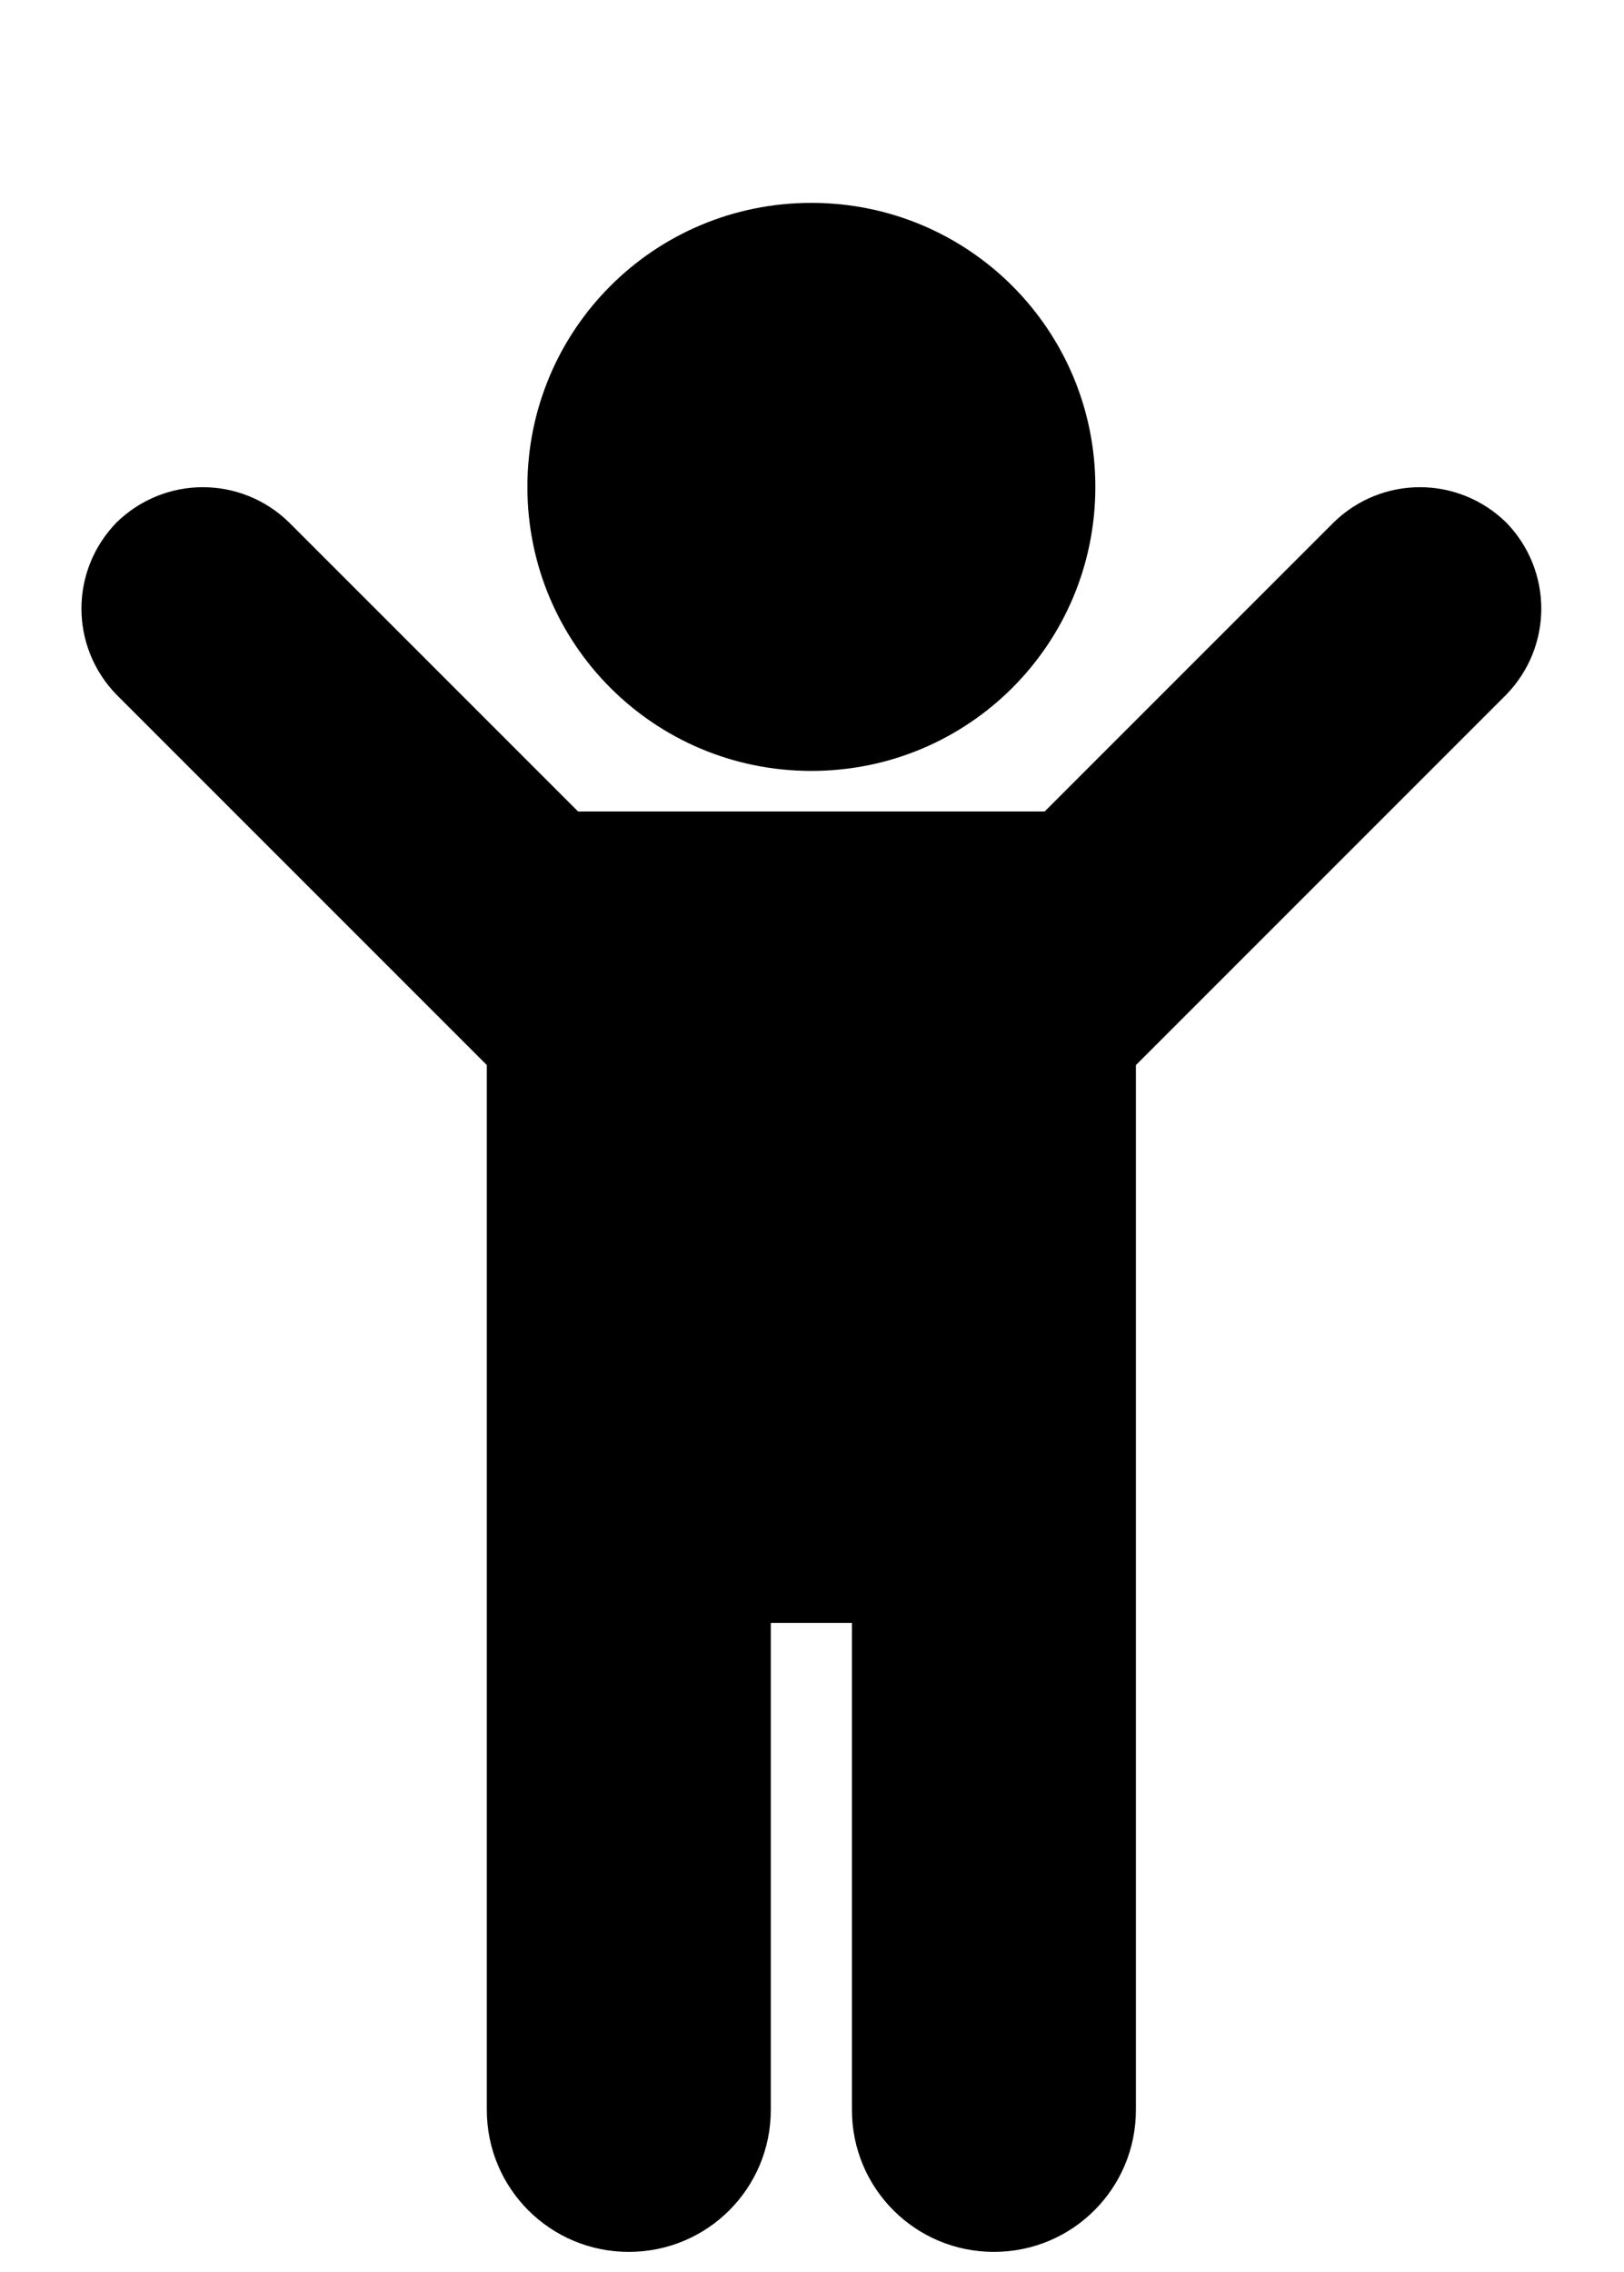
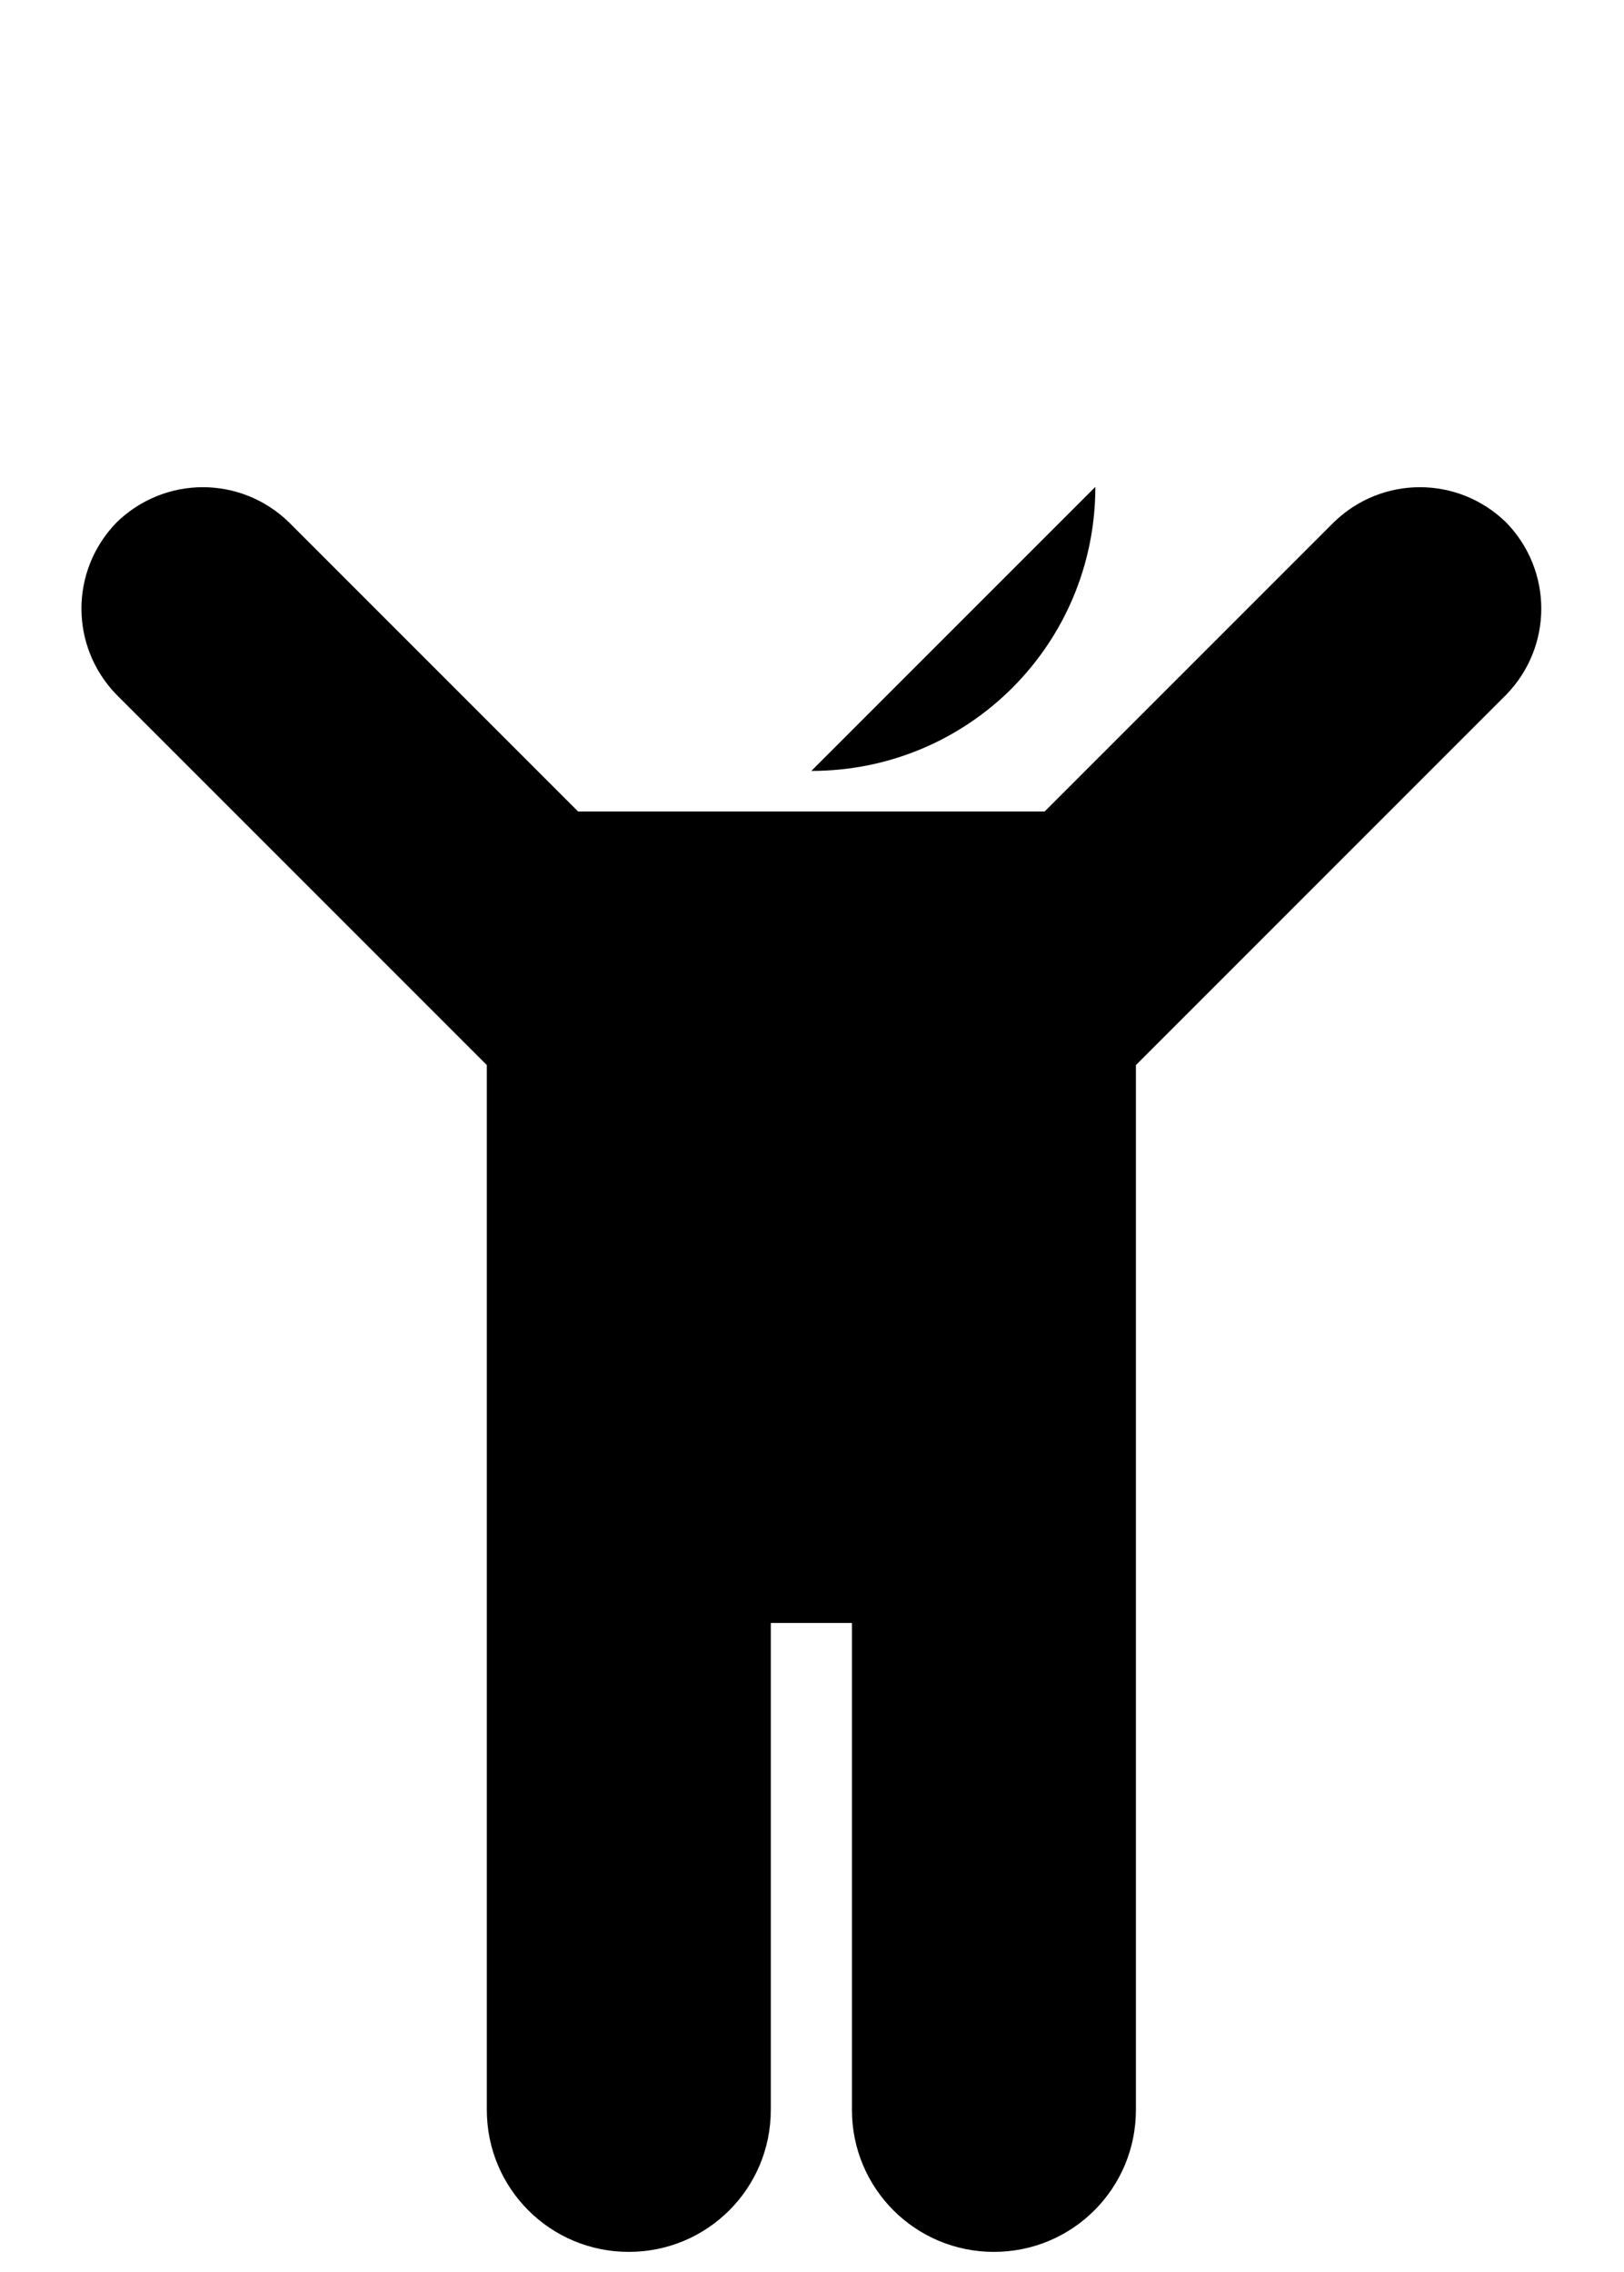
<svg xmlns="http://www.w3.org/2000/svg" version="1.1" width="366" height="512" viewBox="0 0 366 512">
  <title>child</title>
-   <path d="M339.428 156.571l-83.428 83.429v235.428c0 17.714-14.286 32-32 32s-32-14.286-32-32v-109.714h-18.286v109.714c0 17.714-14.286 32-32 32s-32-14.286-32-32v-235.429l-83.428-83.429c-10.572-10.857-10.572-28 0-38.857 10.857-10.572 28-10.572 38.857 0l65.143 65.143h105.143l65.143-65.143c10.857-10.572 28-10.572 38.857 0 10.572 10.857 10.572 28 0 38.857zM246.857 109.715c0 35.428-28.571 64-64 64s-64-28.572-64-64 28.571-64 64-64 64 28.572 64 64z" />
+   <path d="M339.428 156.571l-83.428 83.429v235.428c0 17.714-14.286 32-32 32s-32-14.286-32-32v-109.714h-18.286v109.714c0 17.714-14.286 32-32 32s-32-14.286-32-32v-235.429l-83.428-83.429c-10.572-10.857-10.572-28 0-38.857 10.857-10.572 28-10.572 38.857 0l65.143 65.143h105.143l65.143-65.143c10.857-10.572 28-10.572 38.857 0 10.572 10.857 10.572 28 0 38.857zM246.857 109.715c0 35.428-28.571 64-64 64z" />
</svg>